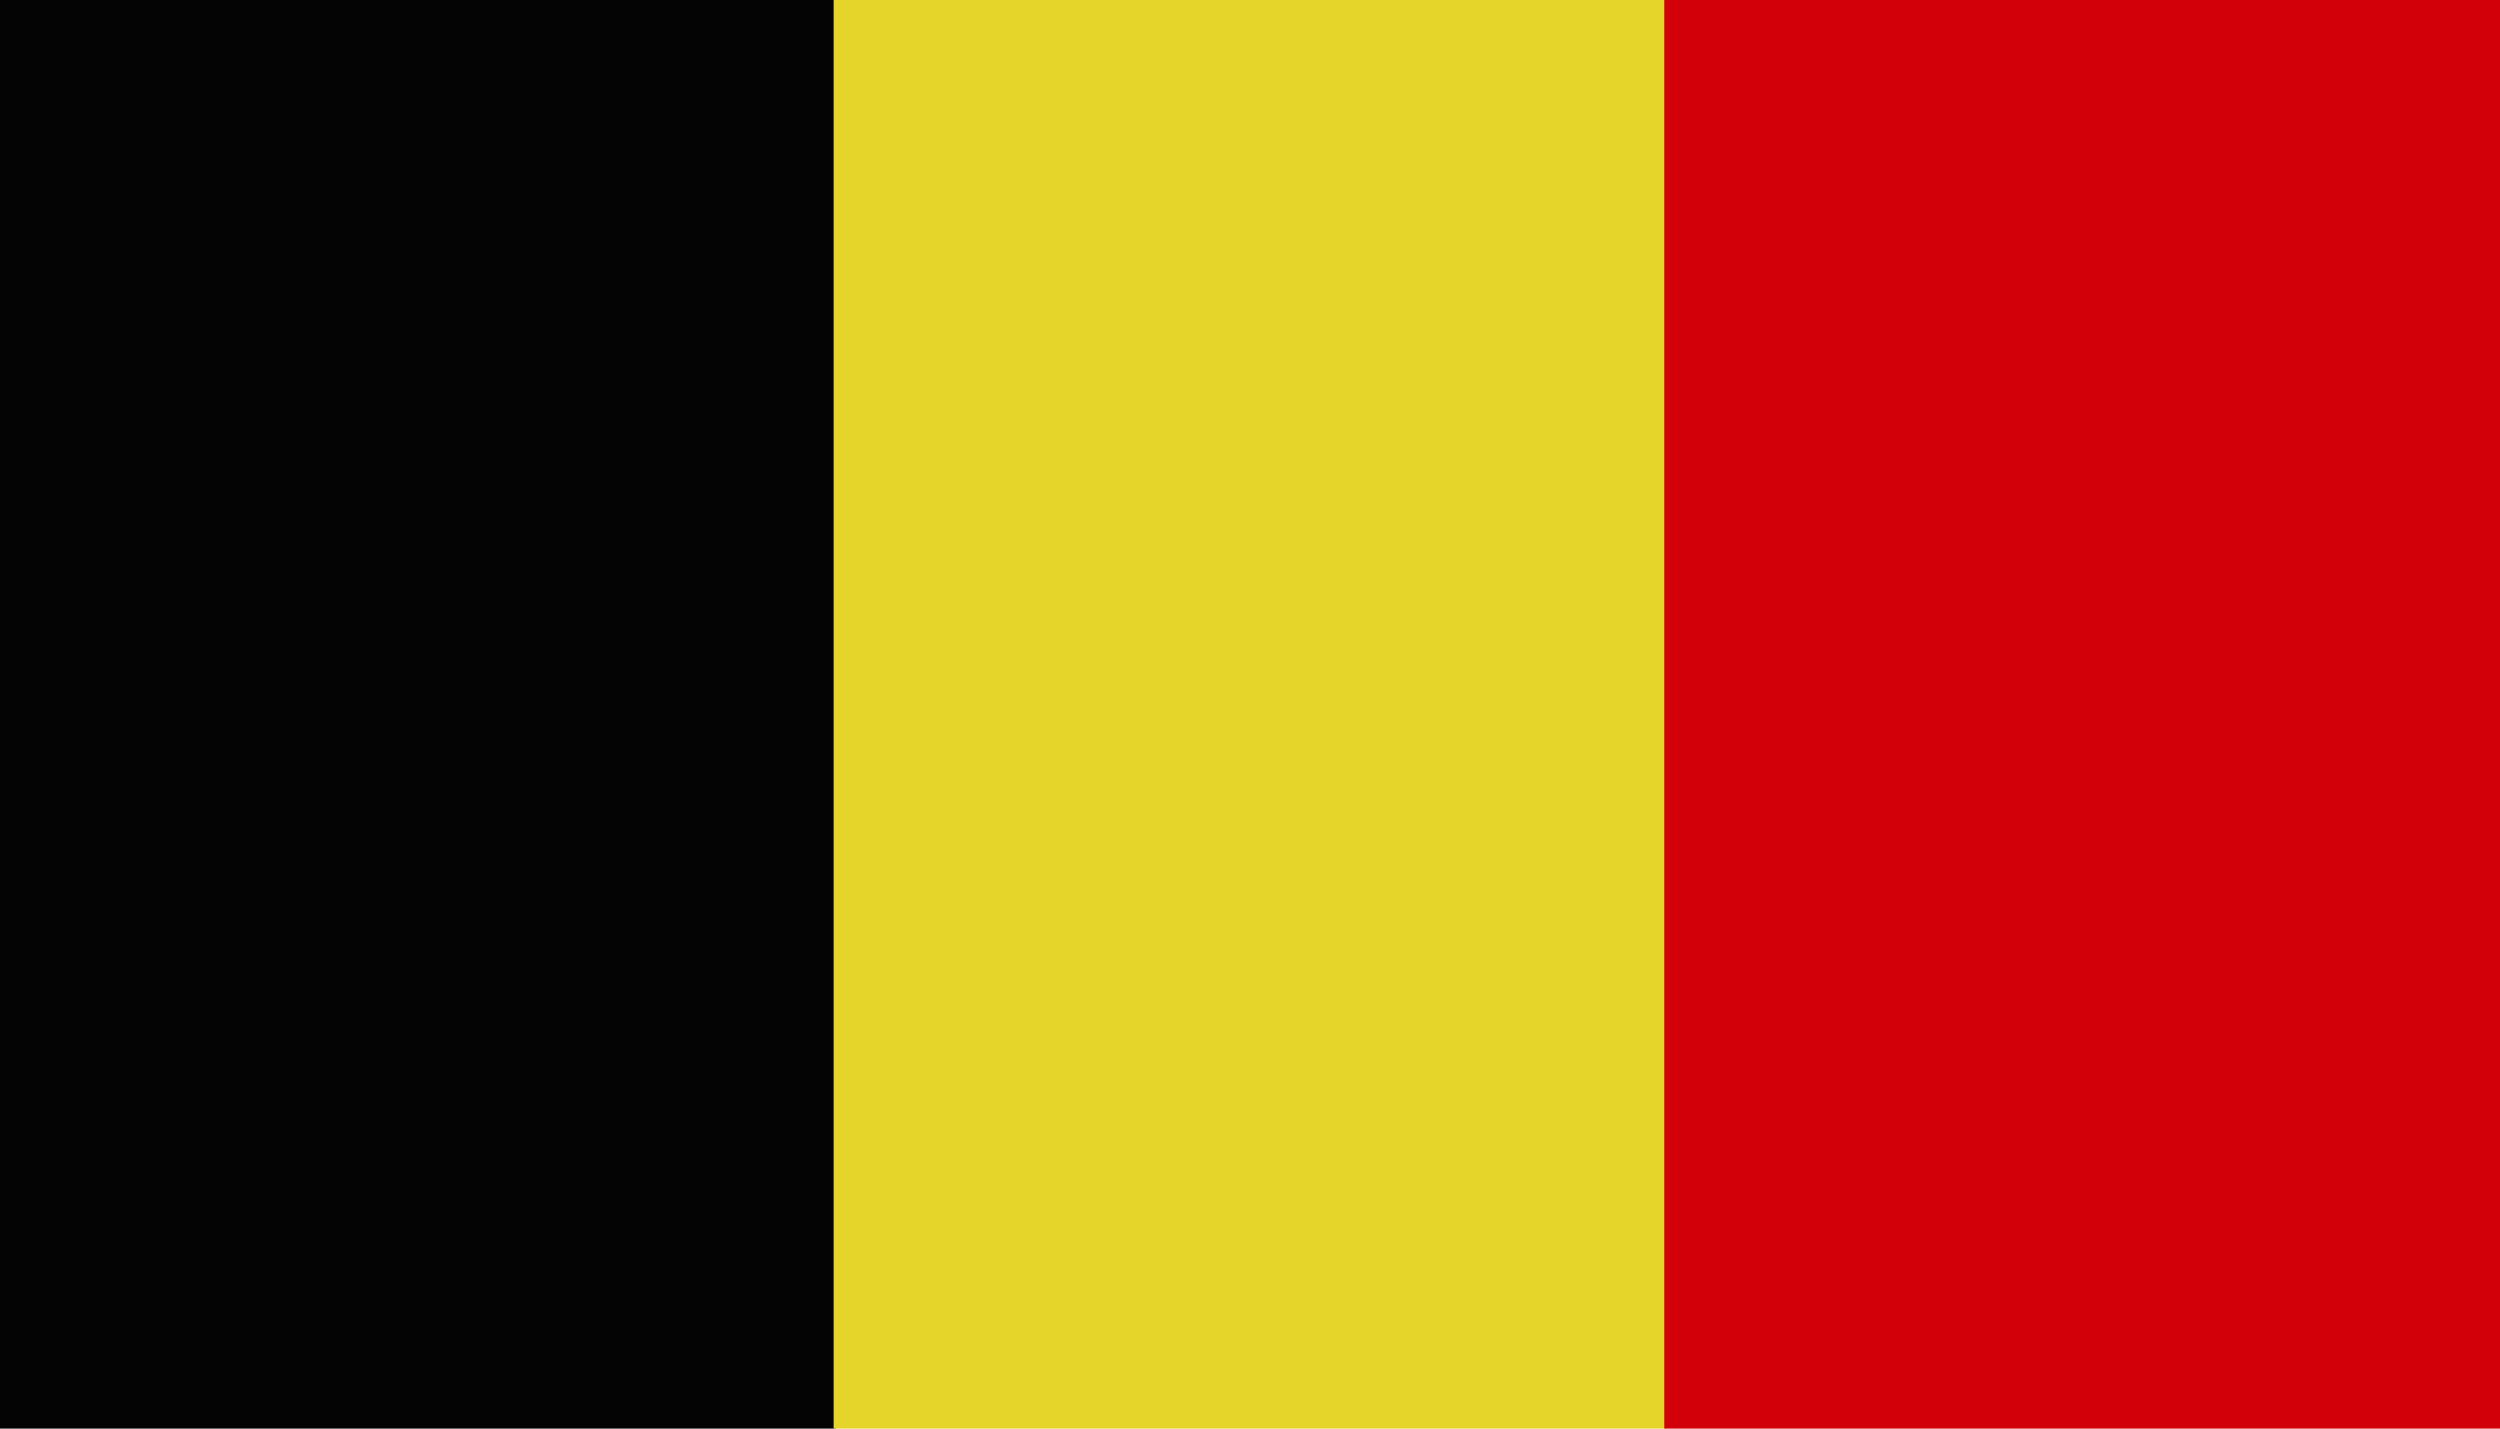
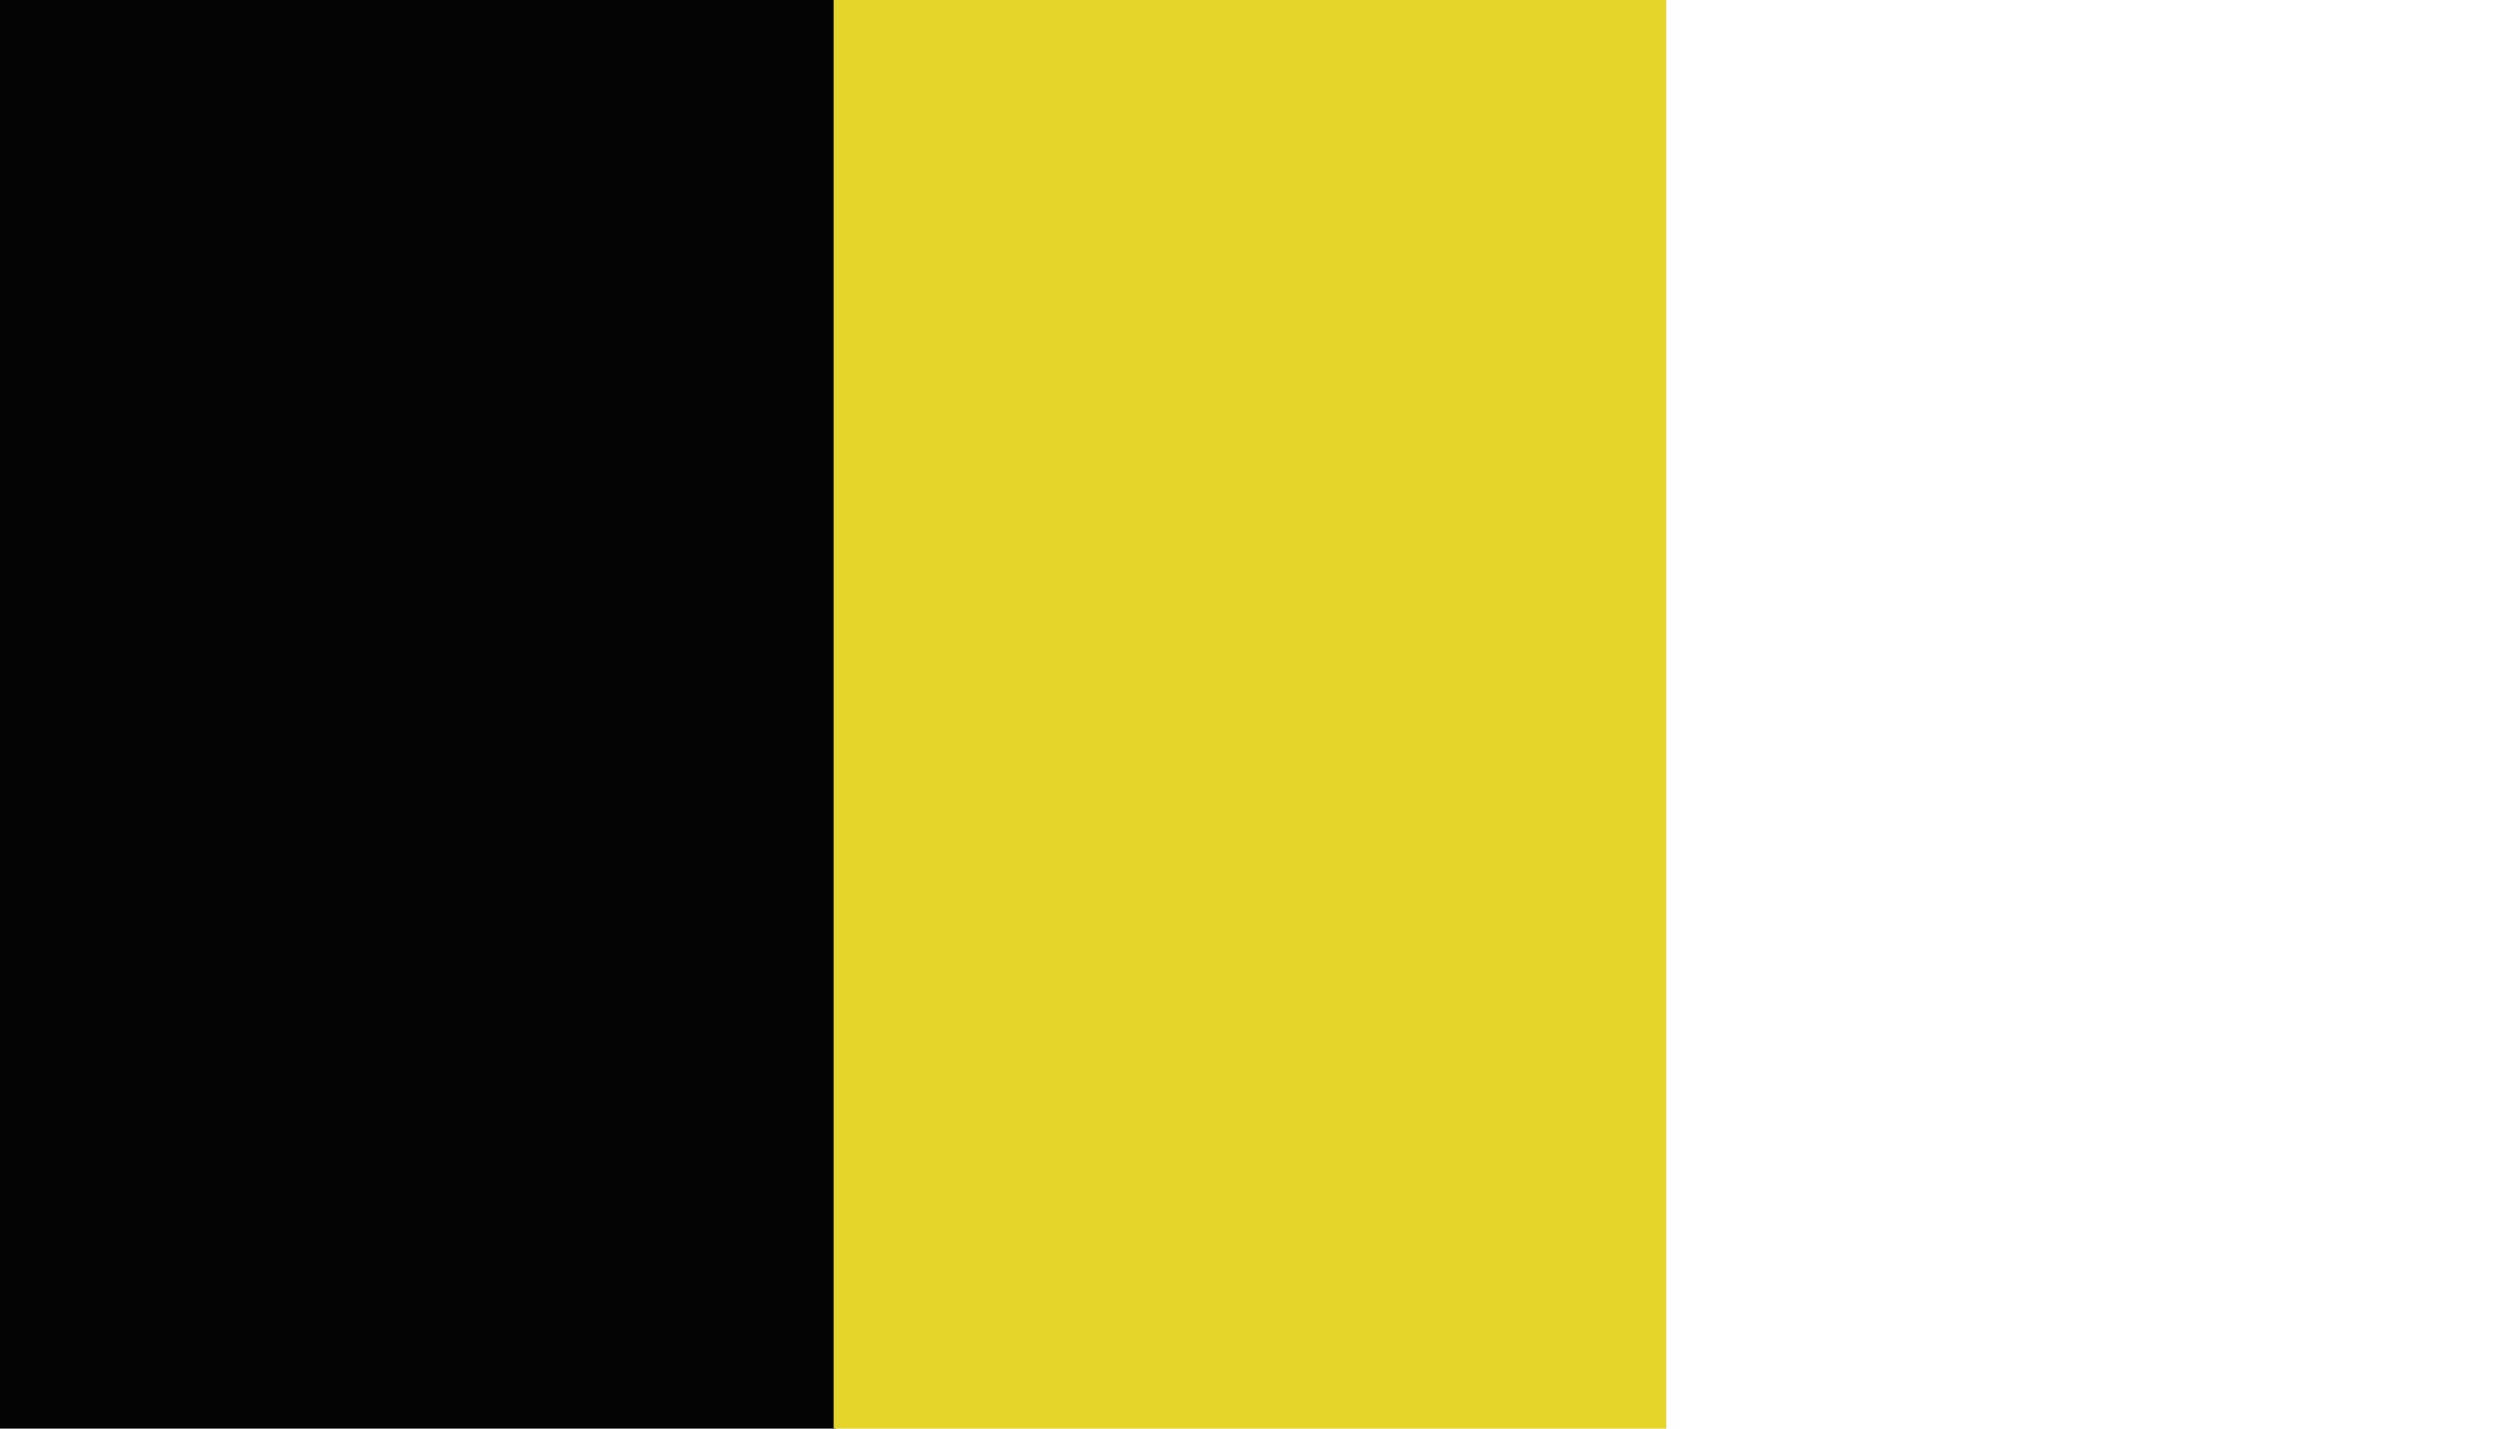
<svg xmlns="http://www.w3.org/2000/svg" width="42" height="24" viewBox="0 0 42 24">
  <g id="Group_1173" data-name="Group 1173" transform="translate(-1972.916 -526.483)">
    <rect id="Rectangle_257" data-name="Rectangle 257" width="14.04" height="24" transform="translate(1972.916 526.483)" fill="#050404" />
    <rect id="Rectangle_258" data-name="Rectangle 258" width="13.989" height="24" transform="translate(1986.921 526.483)" fill="#e5d42a" />
-     <rect id="Rectangle_259" data-name="Rectangle 259" width="14.04" height="24" transform="translate(2000.876 526.483)" fill="#d20009" />
  </g>
</svg>